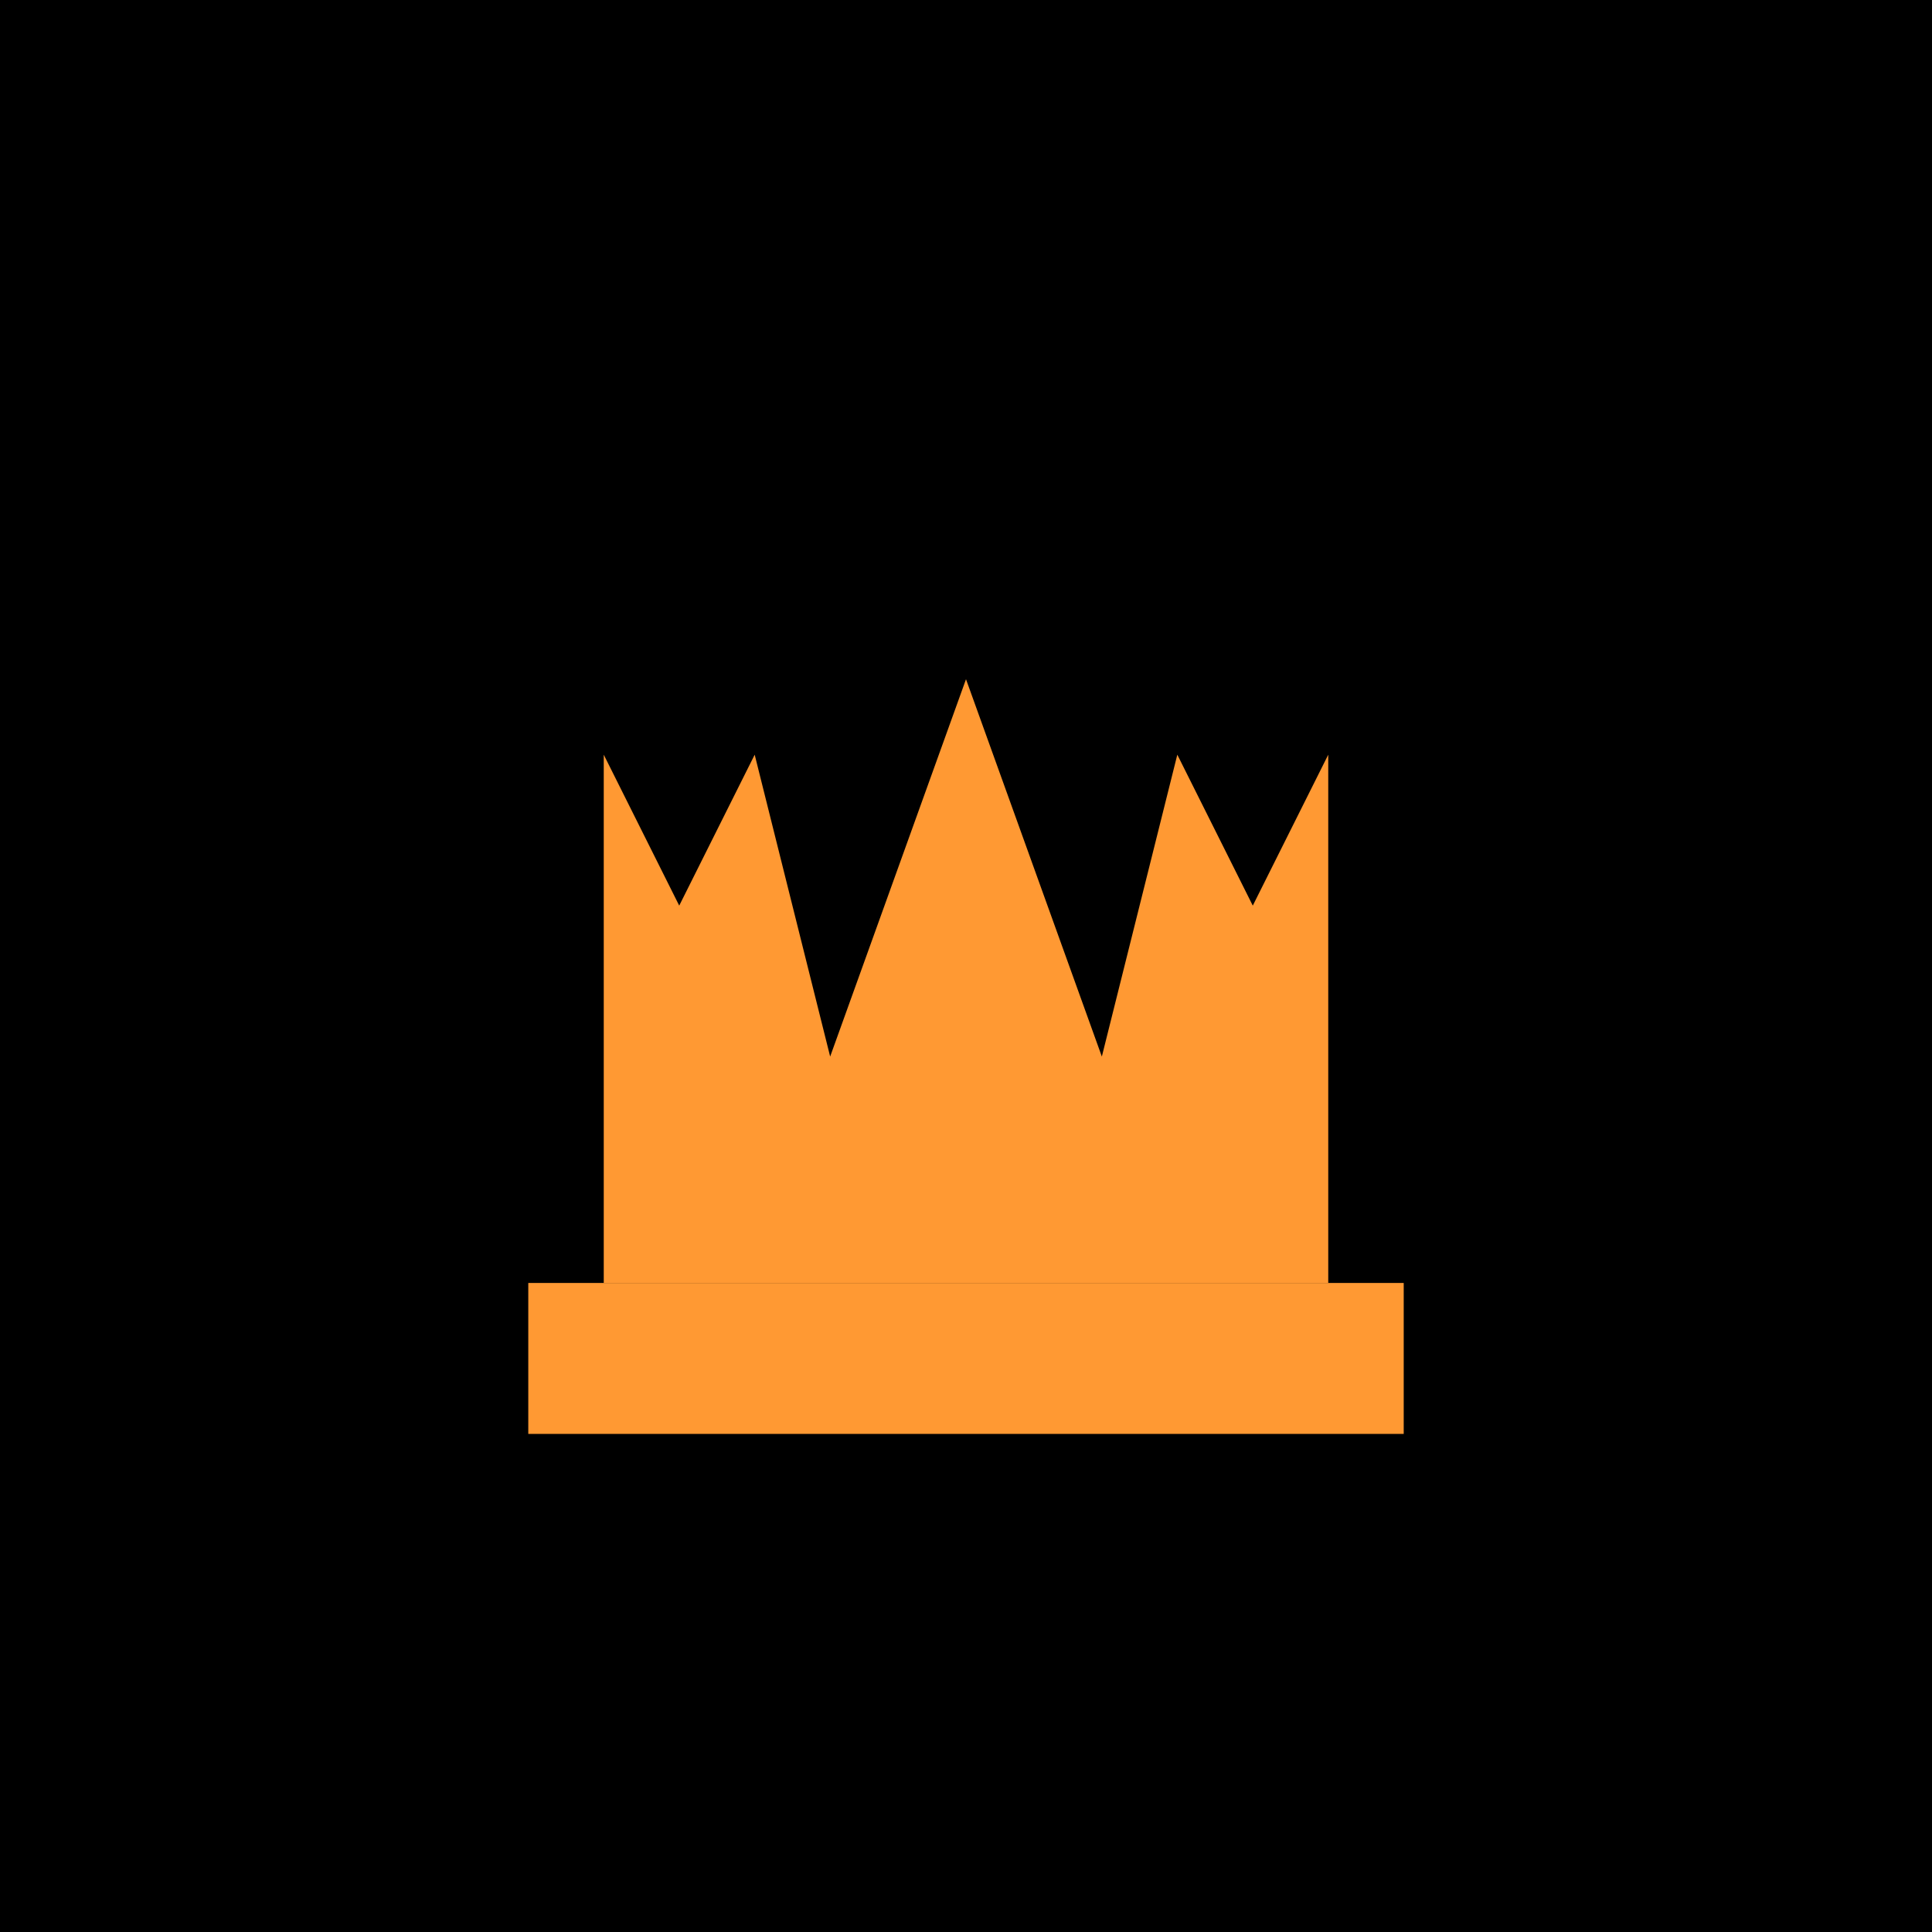
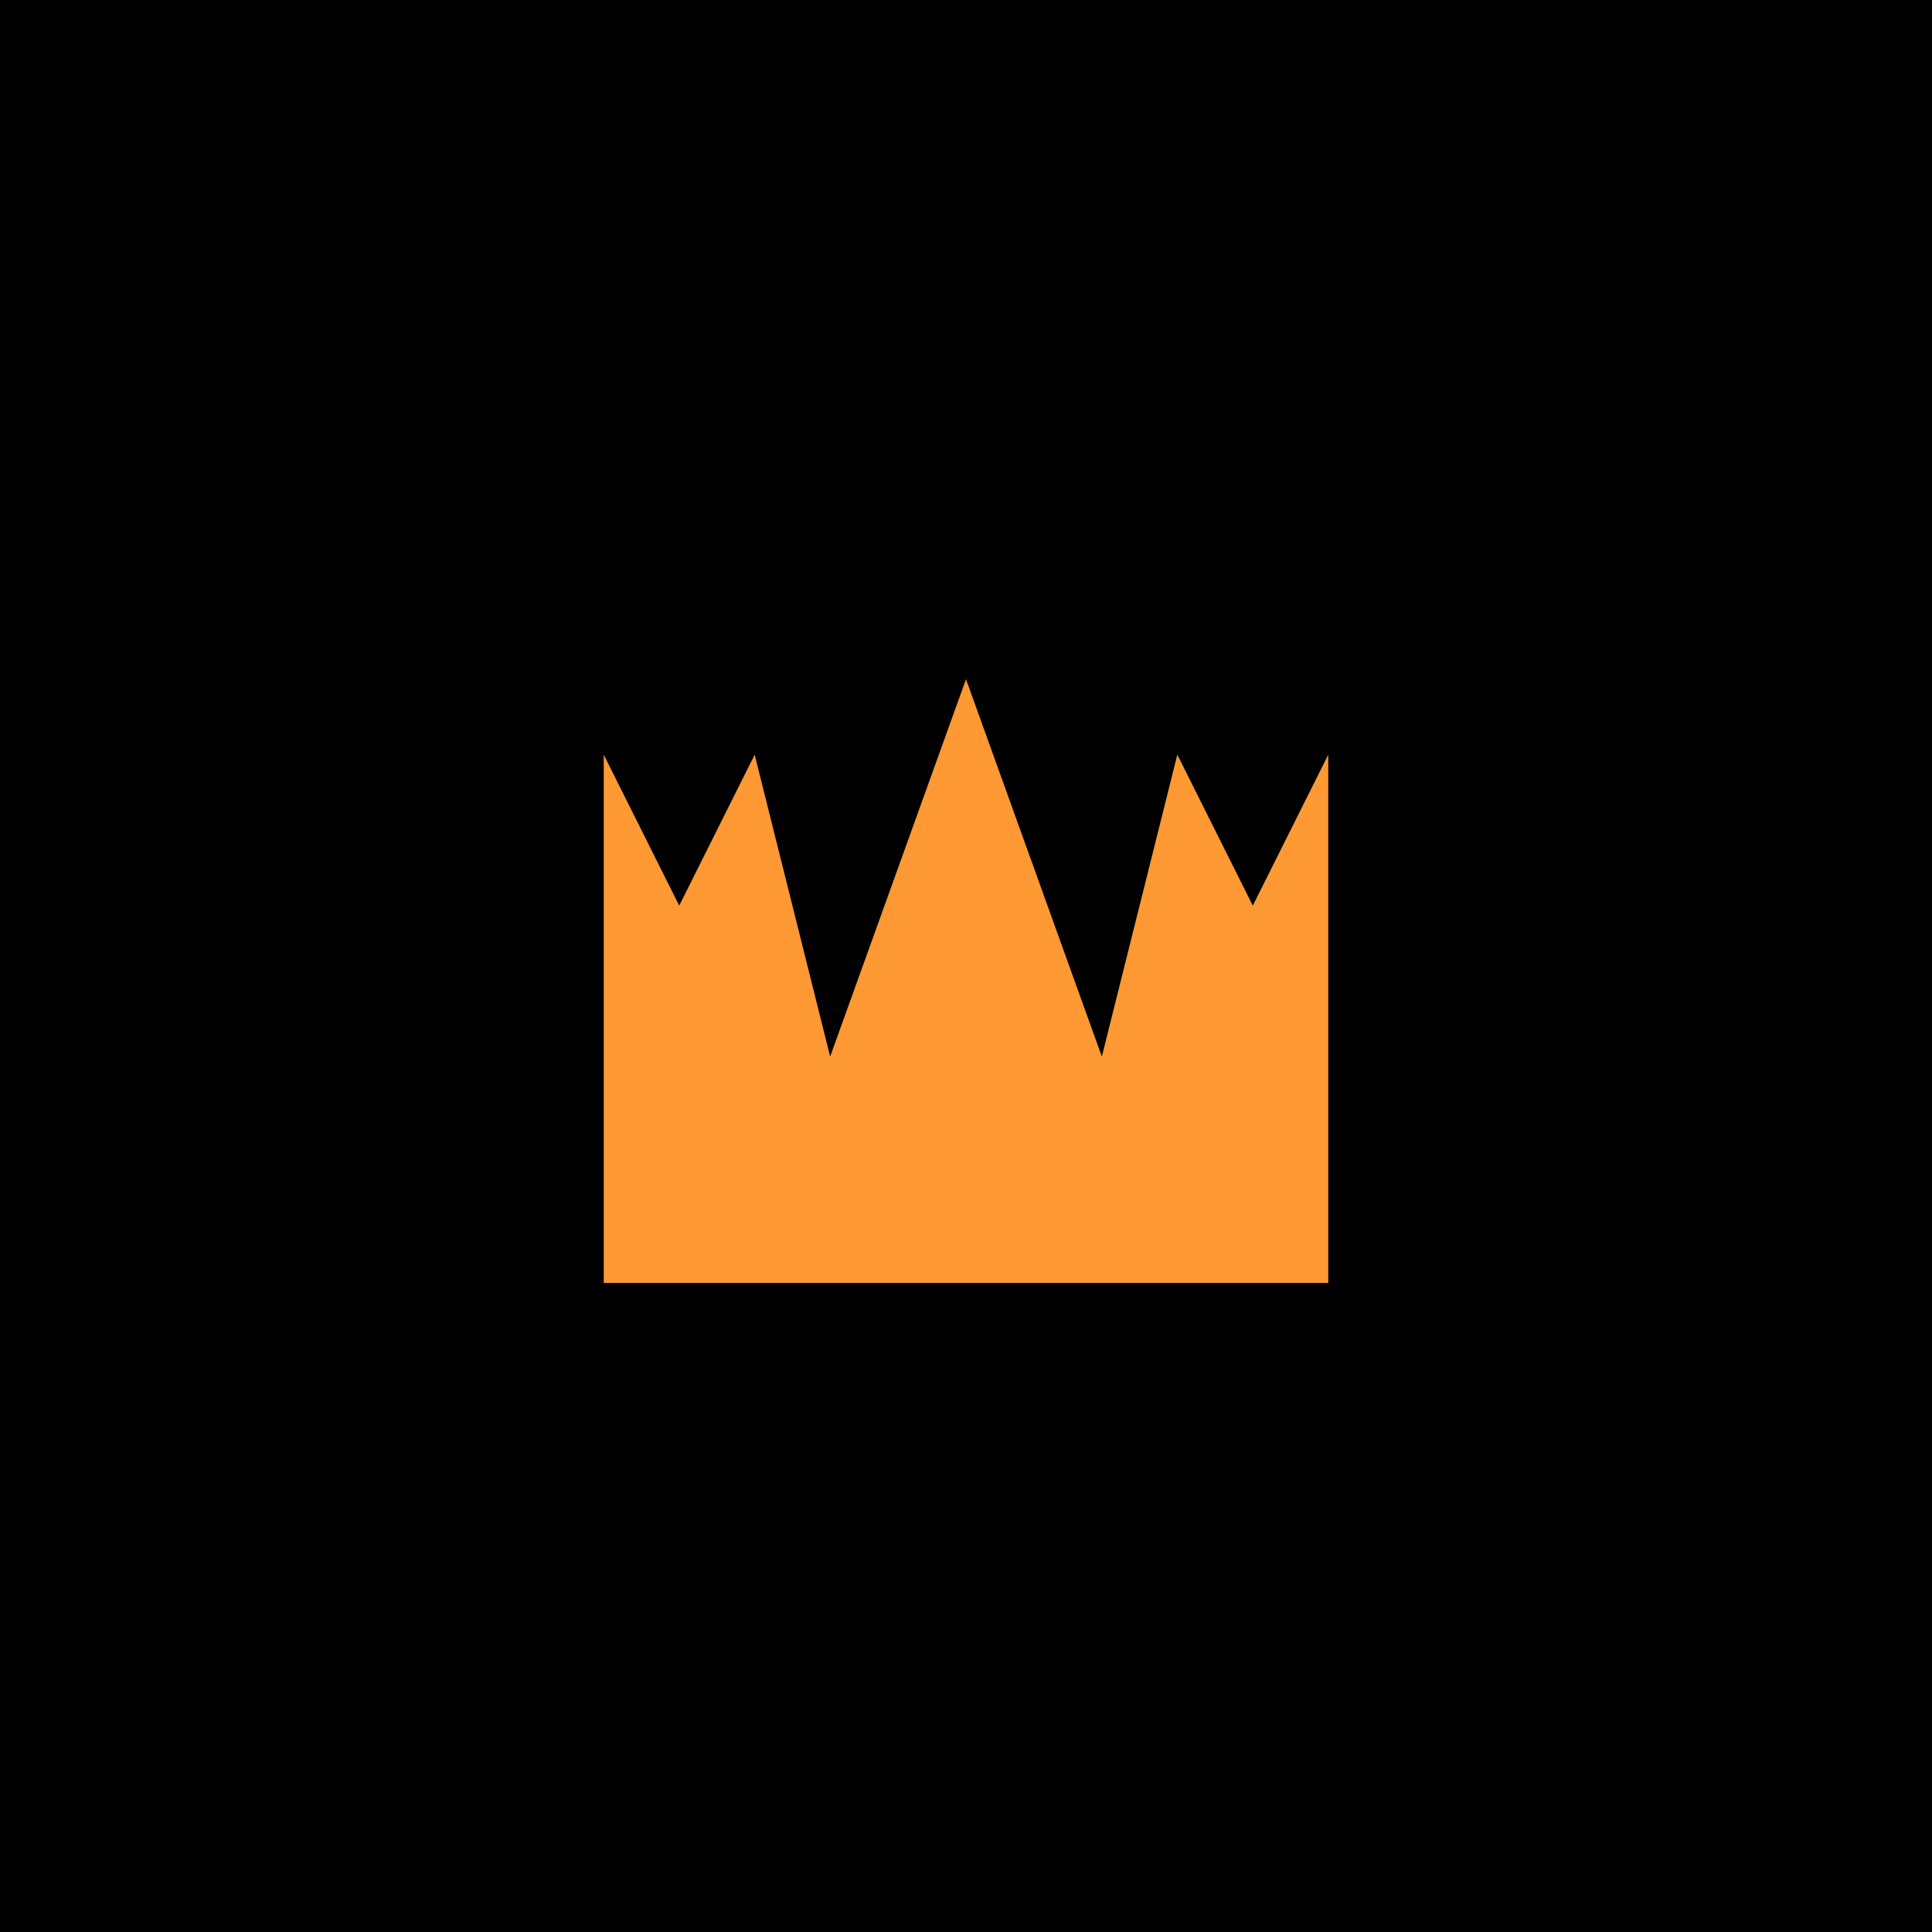
<svg xmlns="http://www.w3.org/2000/svg" viewBox="0 0 512 512">
  <rect width="512" height="512" fill="#000" />
  <g fill="#FF9933">
-     <path d="M 140 340 L 372 340 L 372 380 L 140 380 Z" />
    <path d="M 160 200 L 180 240 L 200 200 L 220 280 L 256 180 L 292 280 L 312 200 L 332 240 L 352 200 L 352 340 L 160 340 Z" />
    <circle cx="256" cy="240" r="20" />
    <circle cx="200" cy="260" r="12" />
-     <circle cx="312" cy="260" r="12" />
  </g>
</svg>